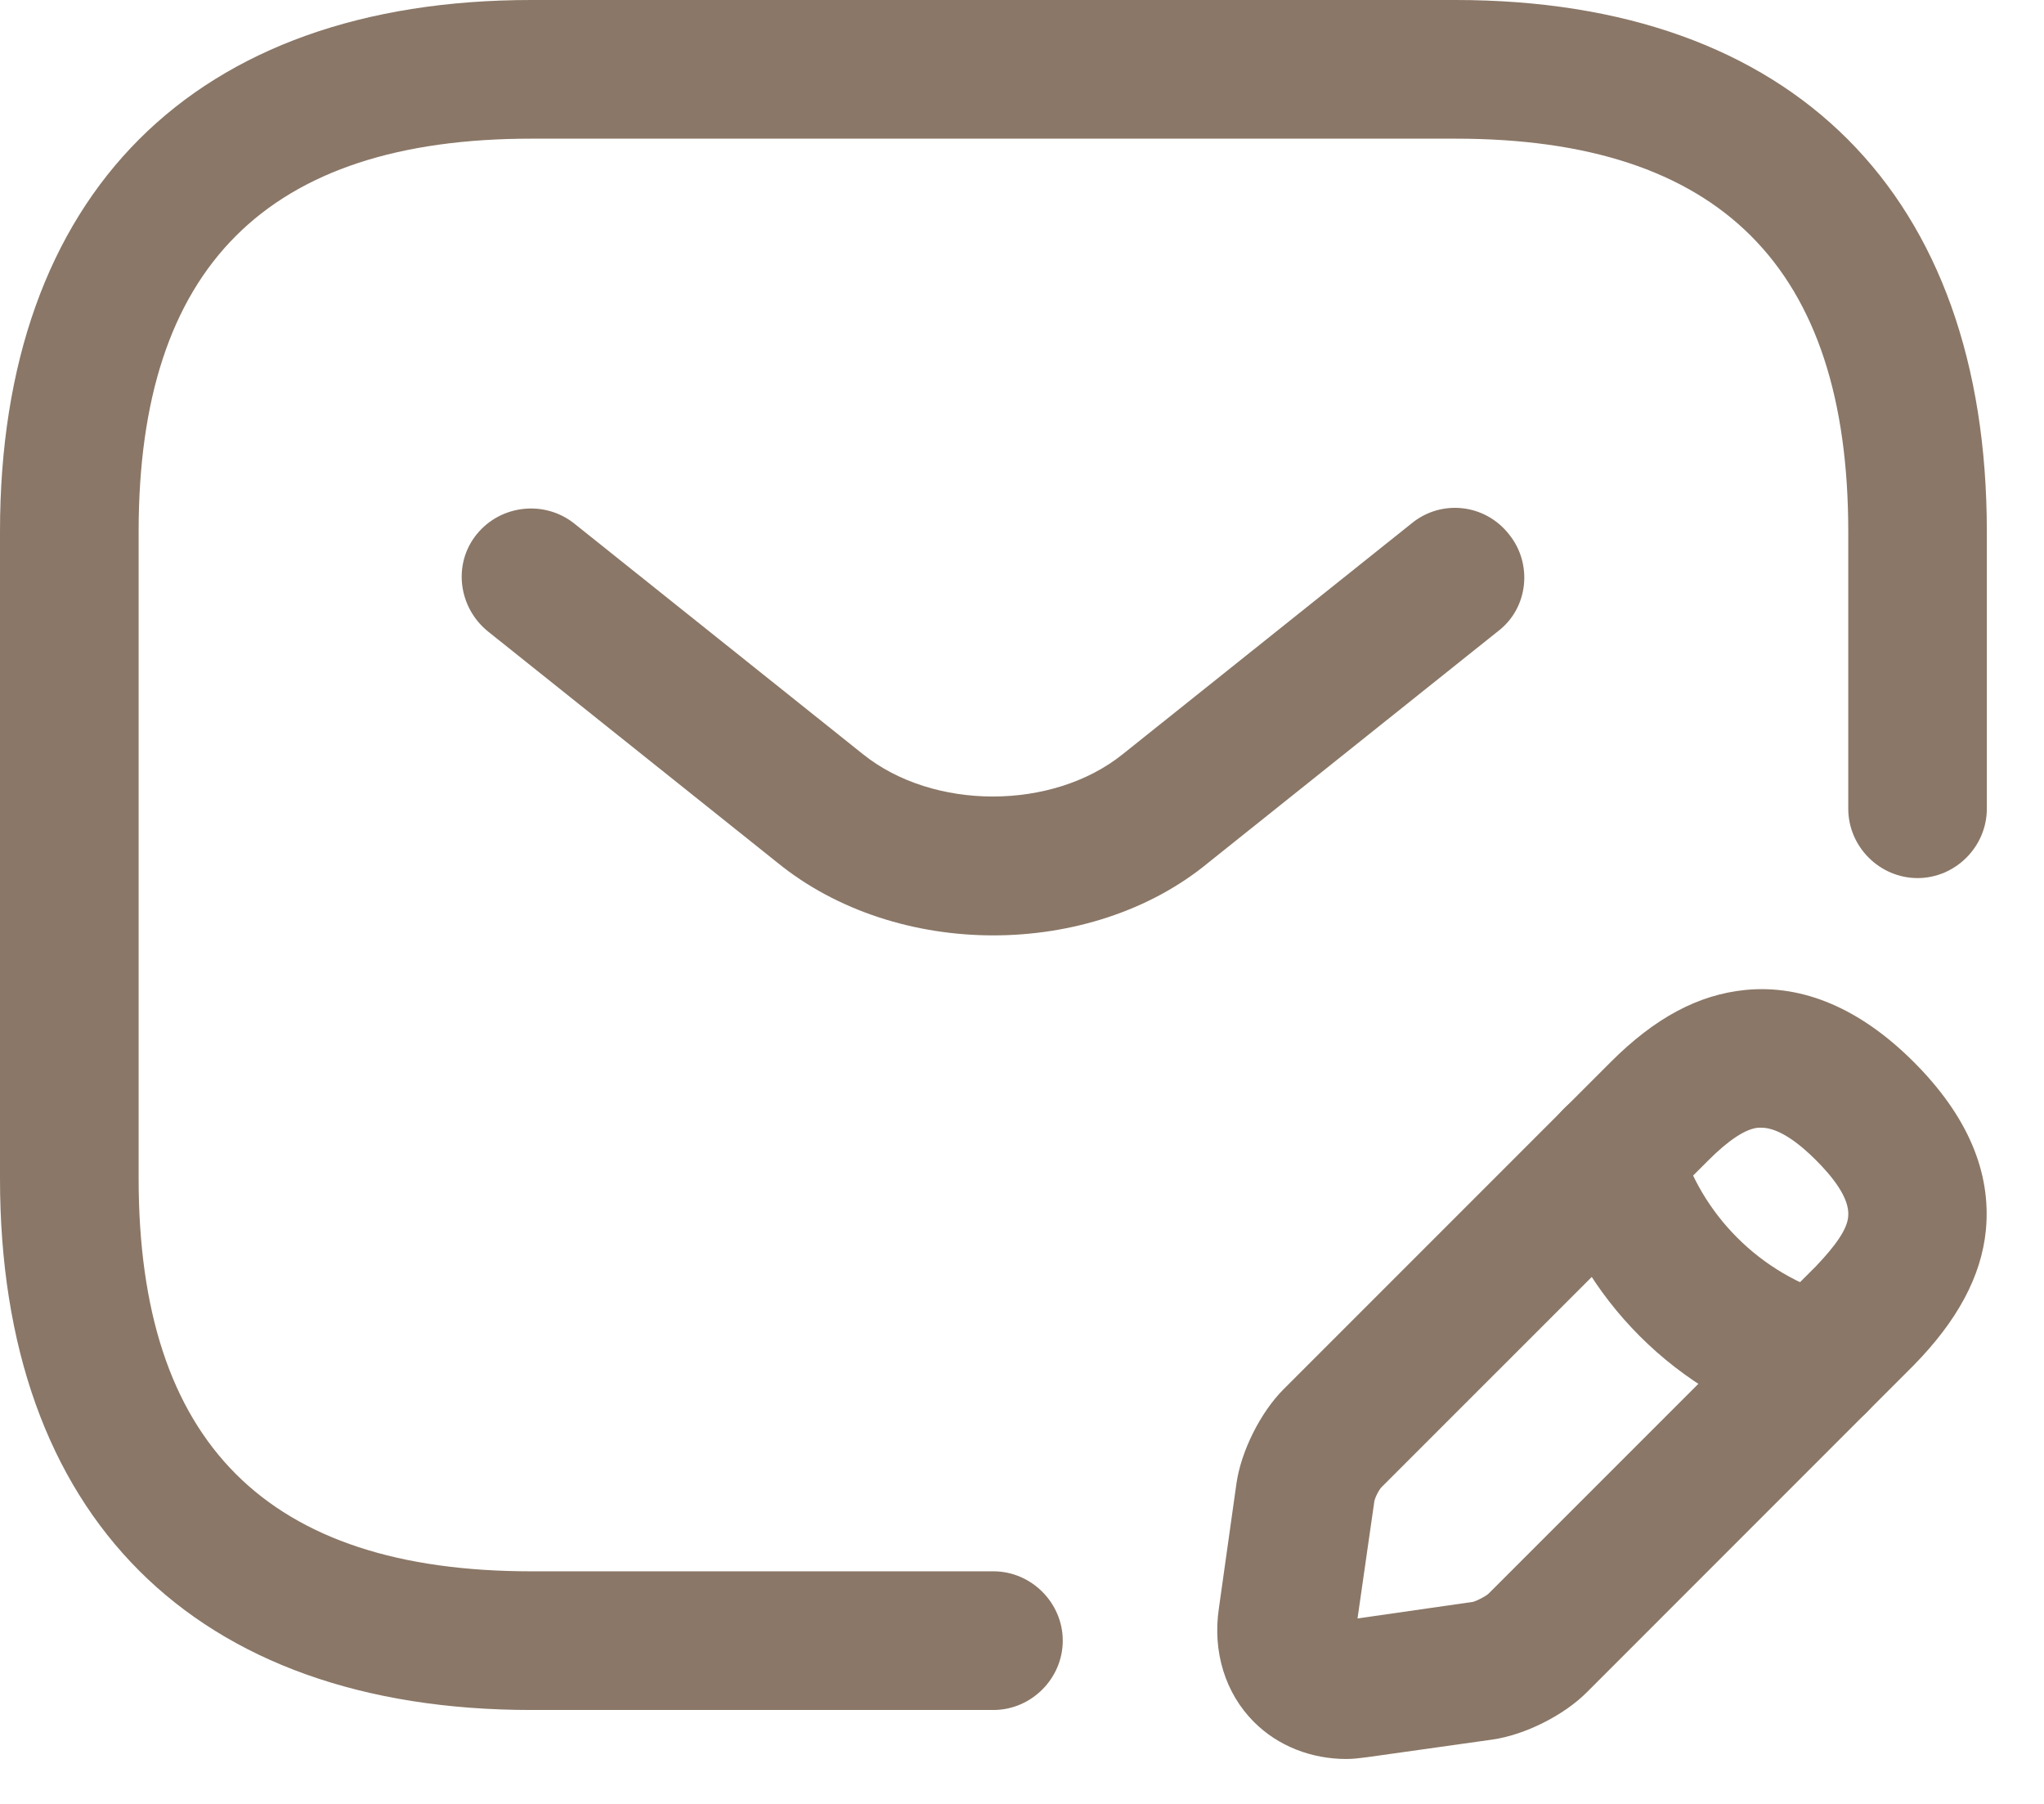
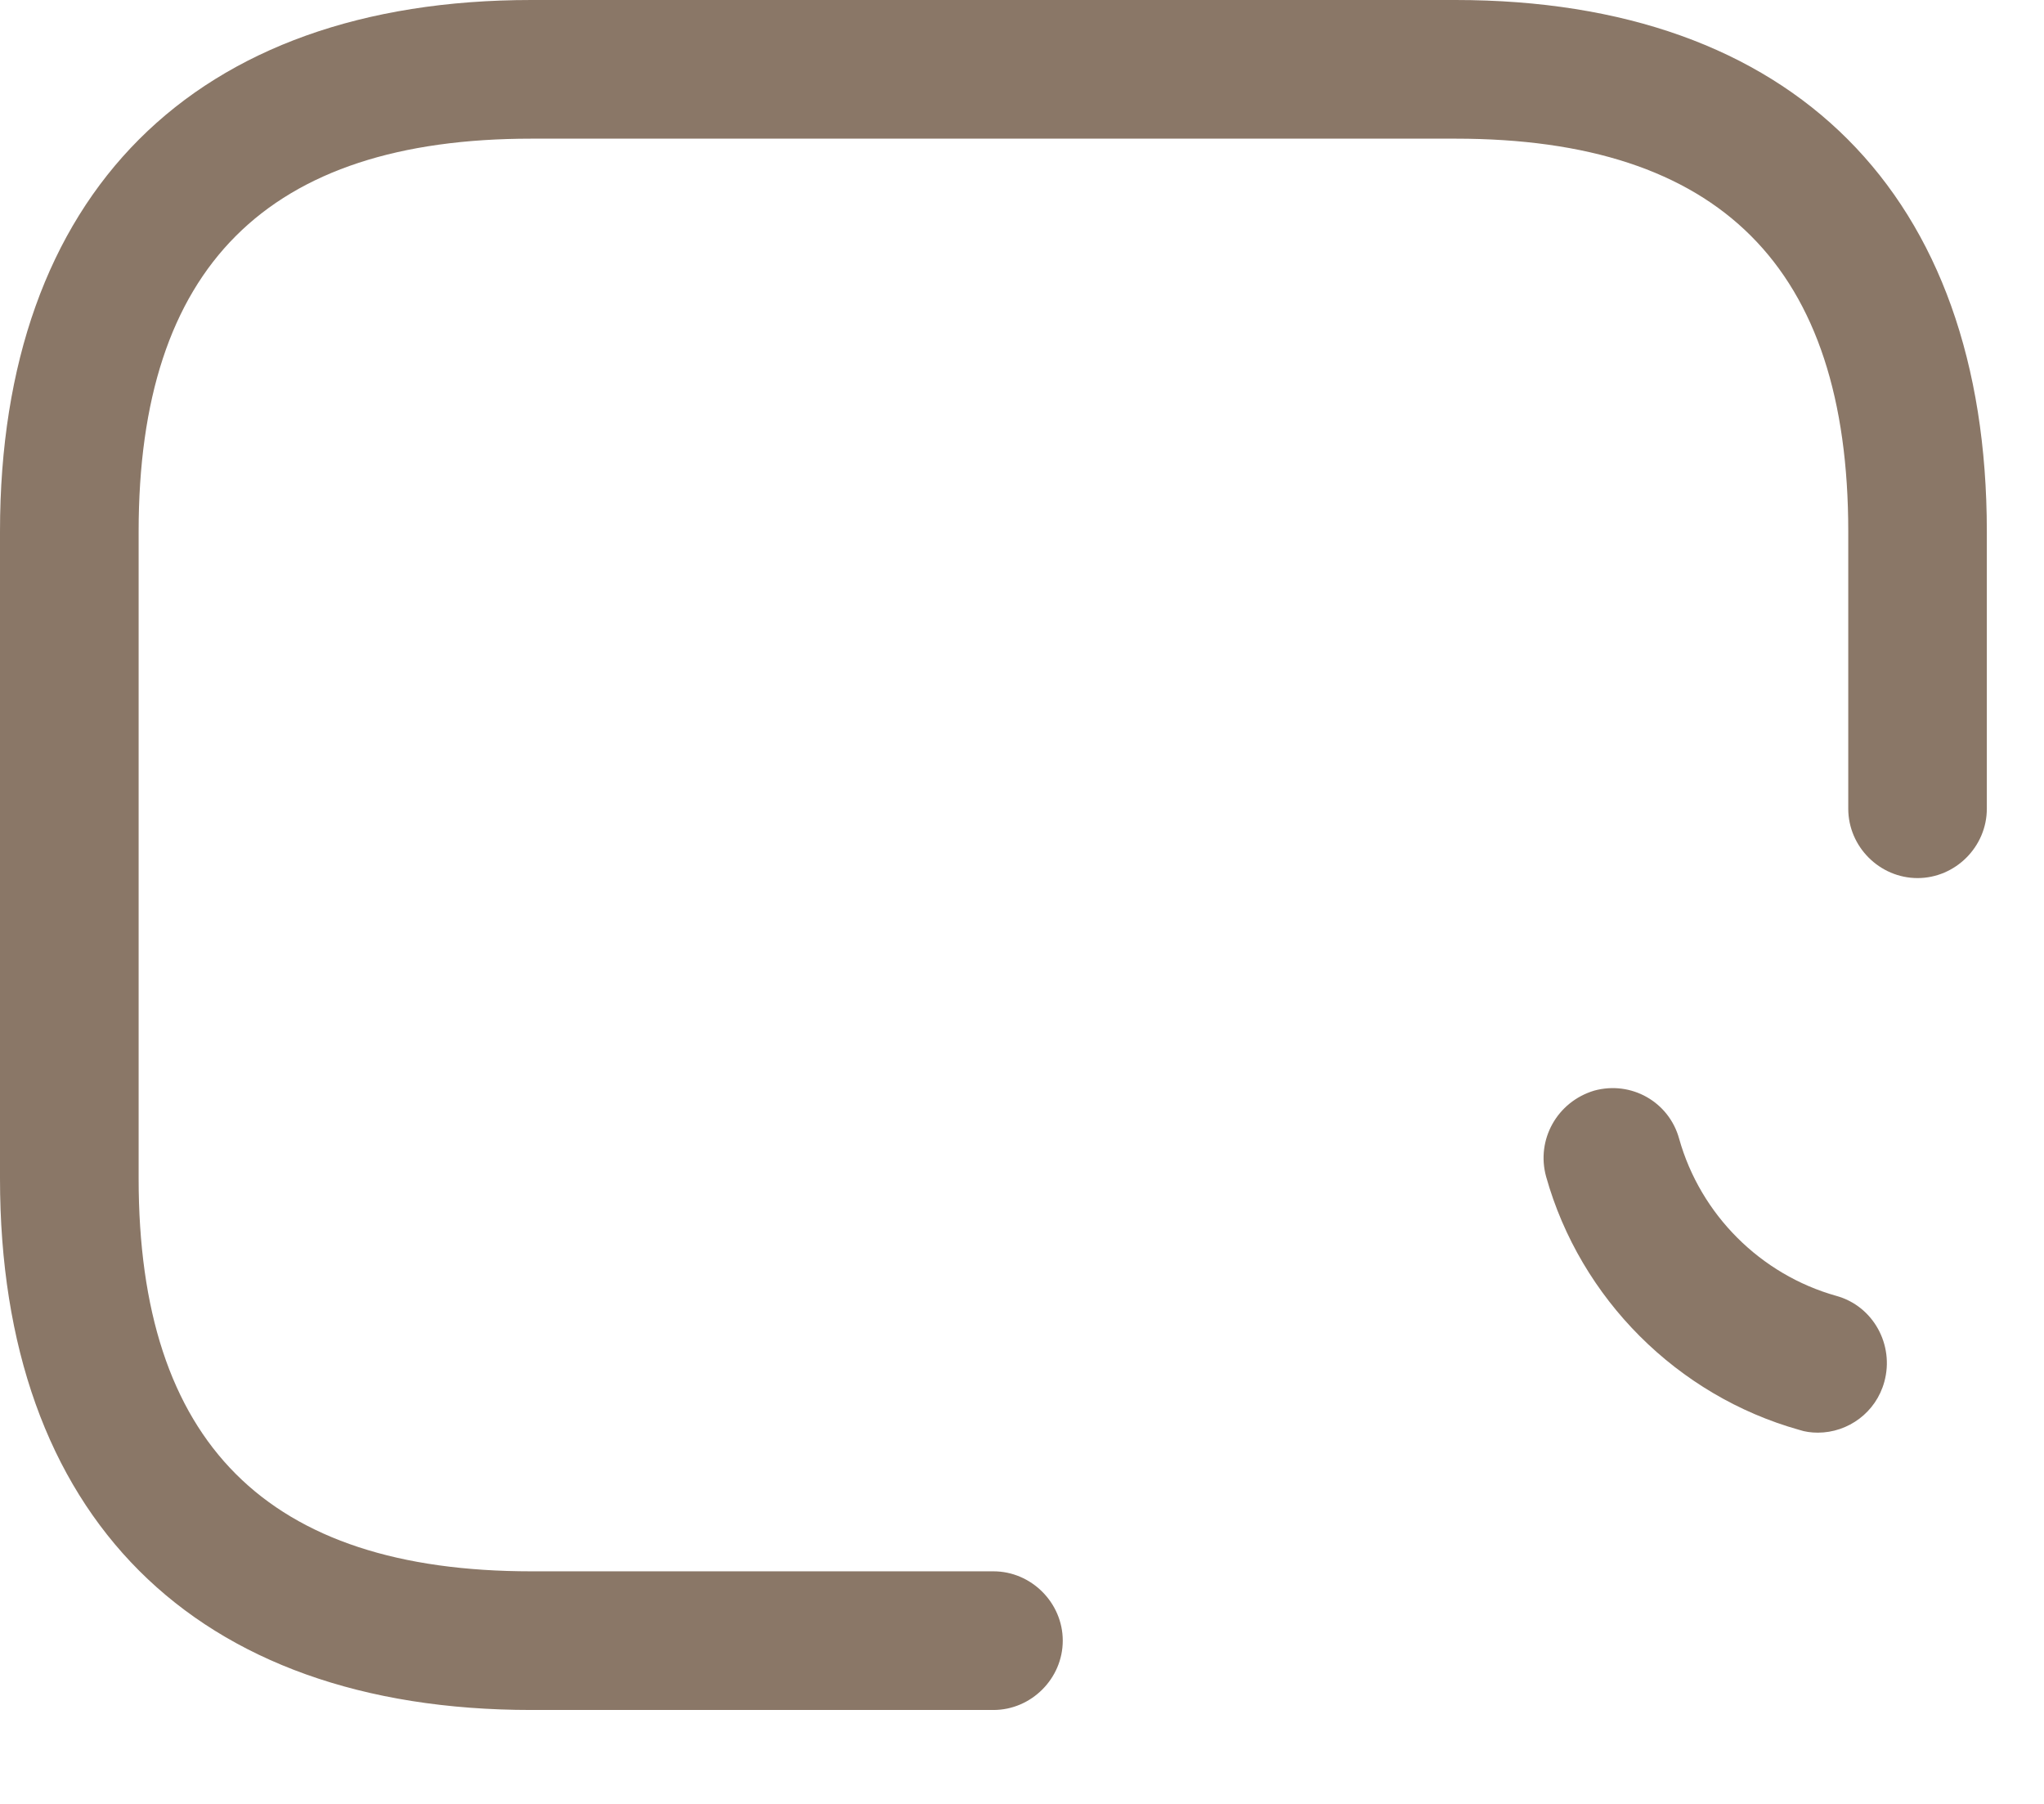
<svg xmlns="http://www.w3.org/2000/svg" width="34" height="30" viewBox="0 0 34 30" fill="none">
  <path d="M16.525 28.438H8.839C3.228 28.438 0 25.21 0 19.599V8.839C0 3.228 3.228 0 8.839 0H24.211C29.821 0 33.049 3.228 33.049 8.839V13.45C33.049 14.081 32.527 14.603 31.897 14.603C31.266 14.603 30.744 14.081 30.744 13.45V8.839C30.744 4.442 28.607 2.306 24.211 2.306H8.839C4.442 2.306 2.306 4.442 2.306 8.839V19.599C2.306 23.995 4.442 26.132 8.839 26.132H16.525C17.155 26.132 17.678 26.655 17.678 27.285C17.678 27.915 17.155 28.438 16.525 28.438Z" fill="#8A7767" />
-   <path d="M16.523 15.556C15.232 15.556 13.925 15.157 12.926 14.342L8.114 10.499C7.623 10.099 7.53 9.377 7.93 8.885C8.33 8.393 9.052 8.316 9.544 8.7L14.355 12.543C15.524 13.481 17.507 13.481 18.675 12.543L23.486 8.7C23.978 8.301 24.701 8.378 25.1 8.885C25.5 9.377 25.423 10.115 24.916 10.499L20.105 14.342C19.121 15.157 17.814 15.556 16.523 15.556Z" fill="#8A7767" />
-   <path d="M22.396 29.253C21.812 29.253 21.259 29.038 20.859 28.638C20.382 28.161 20.167 27.47 20.275 26.747L20.567 24.672C20.644 24.134 20.967 23.488 21.351 23.104L26.793 17.662C27.53 16.925 28.253 16.54 29.037 16.463C29.99 16.371 30.943 16.771 31.834 17.662C32.726 18.554 33.126 19.492 33.033 20.46C32.957 21.229 32.557 21.966 31.834 22.704L26.393 28.146C26.009 28.53 25.363 28.853 24.825 28.93L22.75 29.222C22.627 29.237 22.519 29.253 22.396 29.253ZM29.298 18.754C29.283 18.754 29.267 18.754 29.252 18.754C29.037 18.769 28.745 18.969 28.422 19.292L22.98 24.733C22.934 24.78 22.857 24.933 22.857 24.995L22.581 26.916L24.502 26.64C24.564 26.624 24.717 26.547 24.763 26.501L30.205 21.06C30.528 20.721 30.728 20.445 30.743 20.23C30.774 19.922 30.466 19.553 30.205 19.292C29.959 19.046 29.605 18.754 29.298 18.754Z" fill="#8A7767" />
  <path d="M30.237 23.826C30.13 23.826 30.022 23.811 29.93 23.78C27.901 23.211 26.287 21.597 25.718 19.568C25.549 18.953 25.902 18.323 26.517 18.138C27.132 17.969 27.762 18.323 27.931 18.938C28.285 20.198 29.284 21.197 30.545 21.551C31.16 21.72 31.513 22.366 31.344 22.98C31.206 23.488 30.744 23.826 30.237 23.826Z" fill="#8A7767" />
</svg>